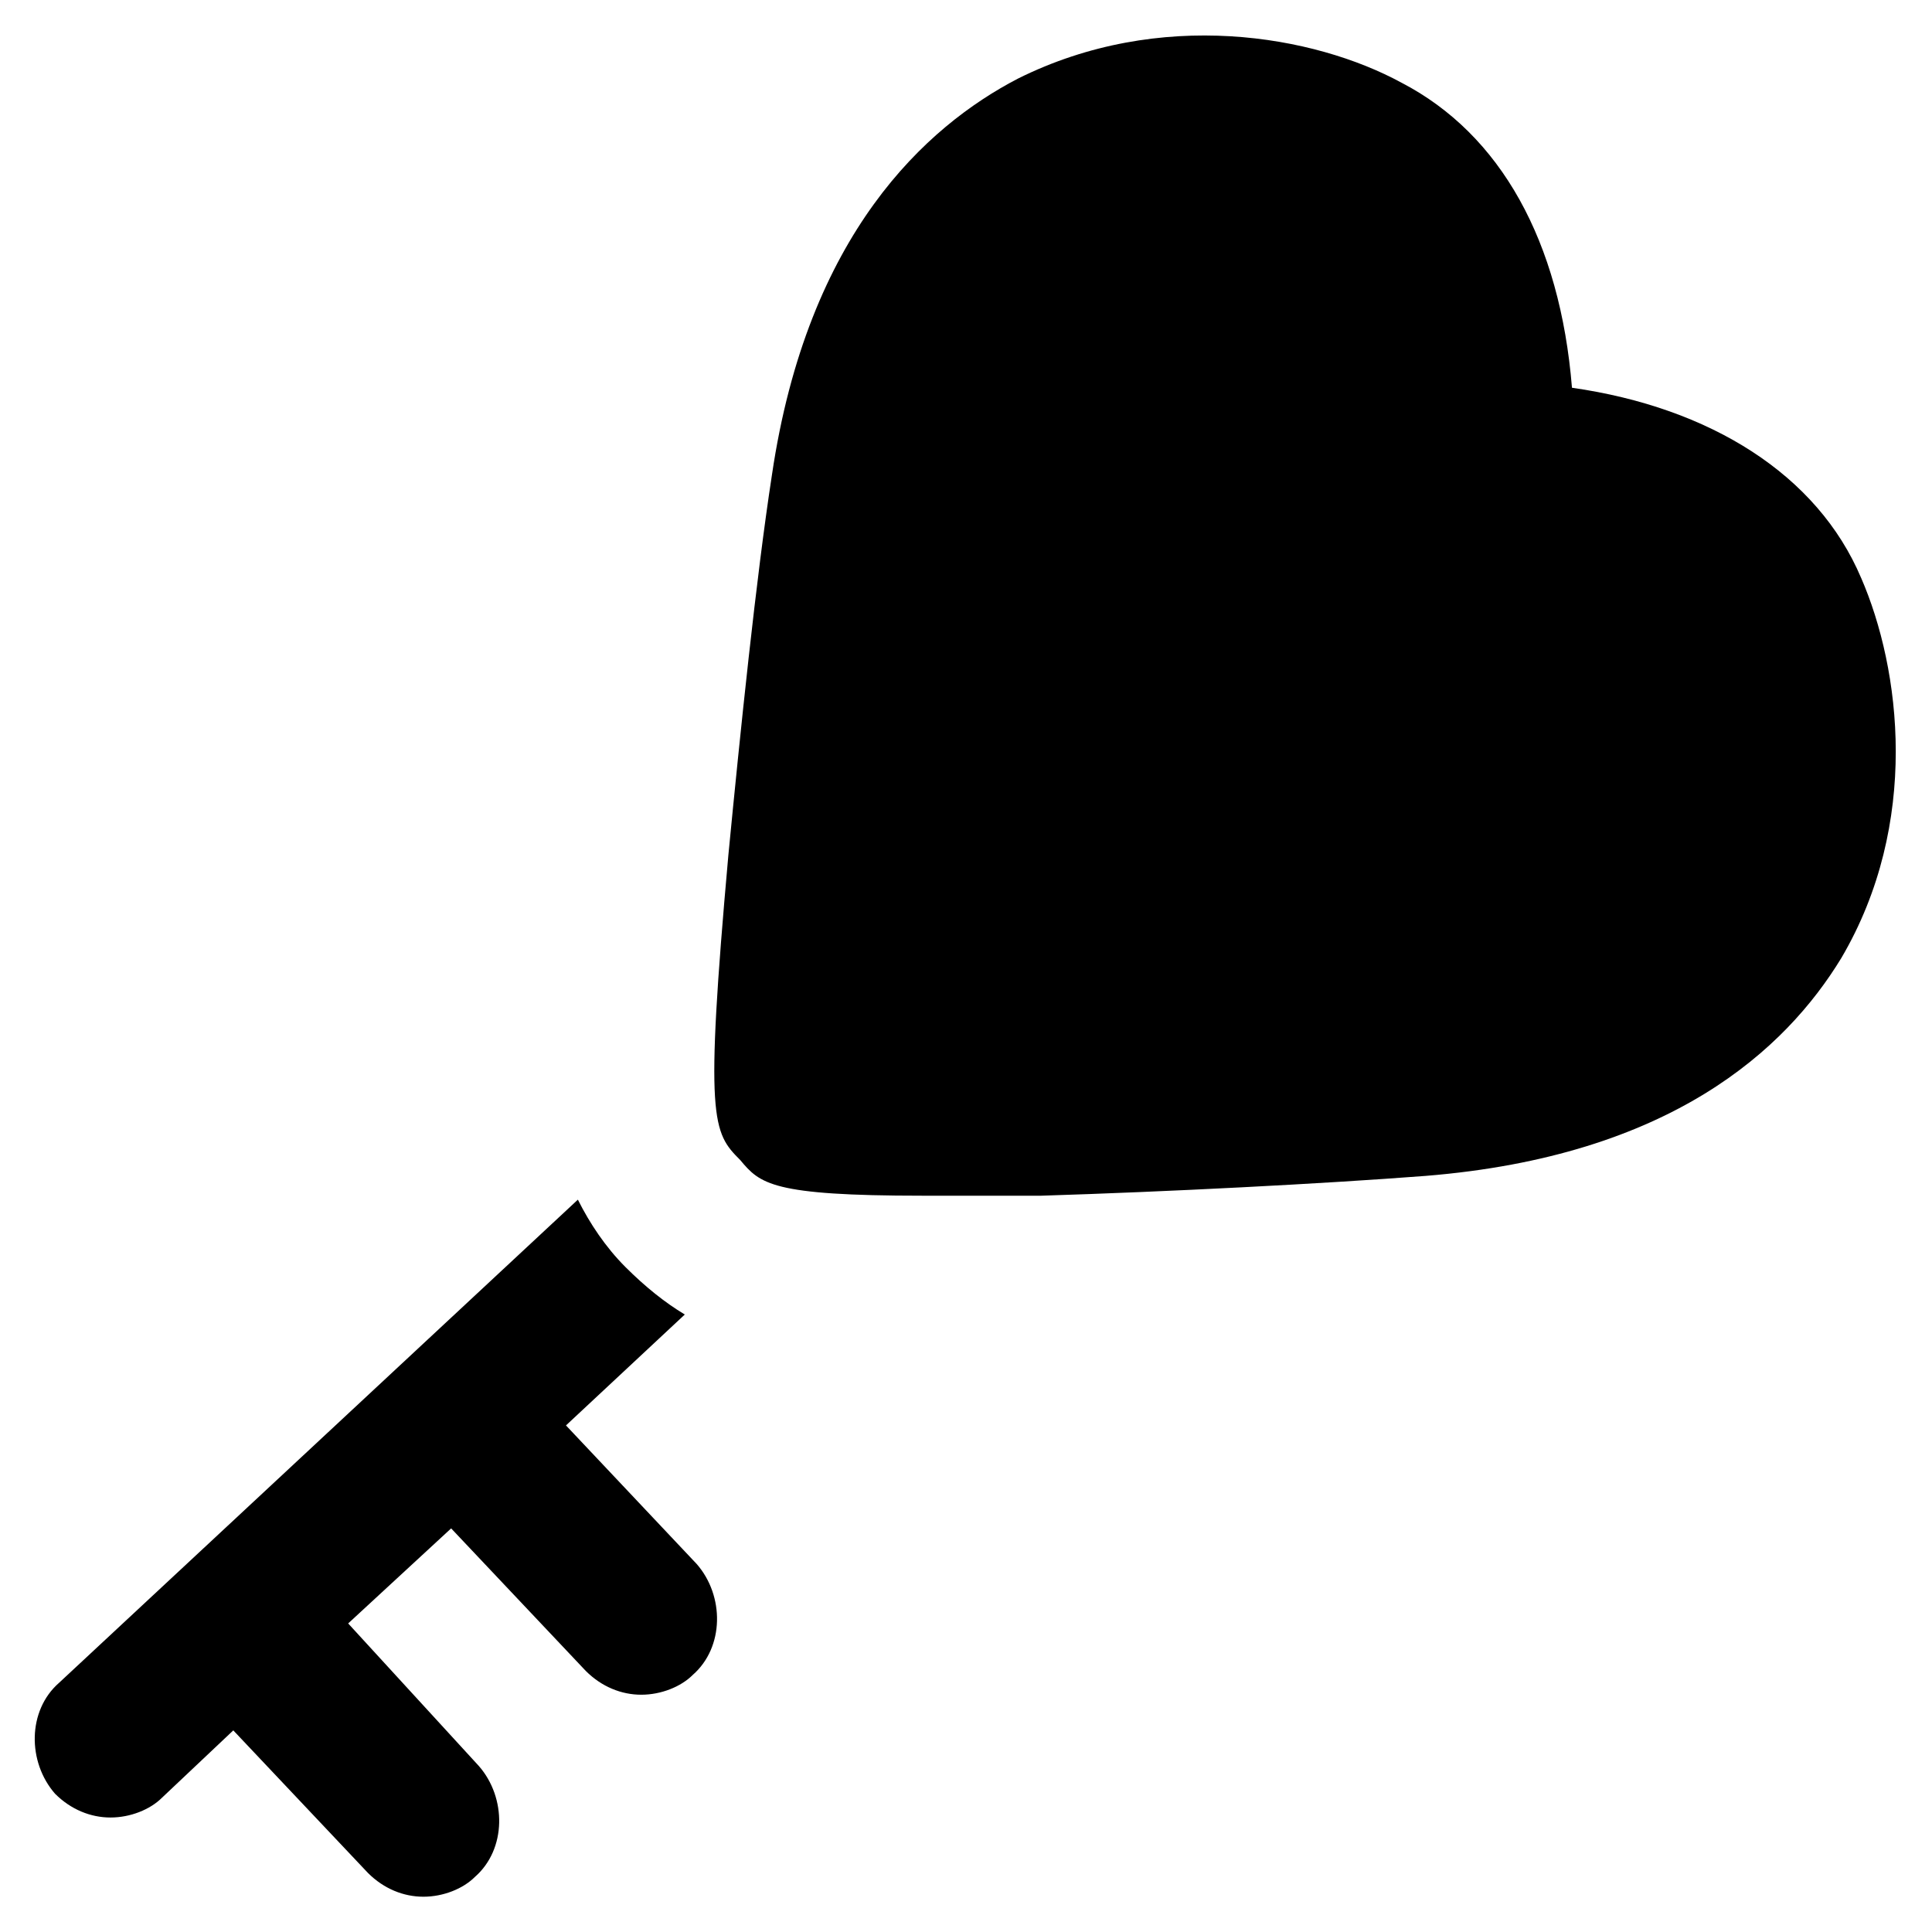
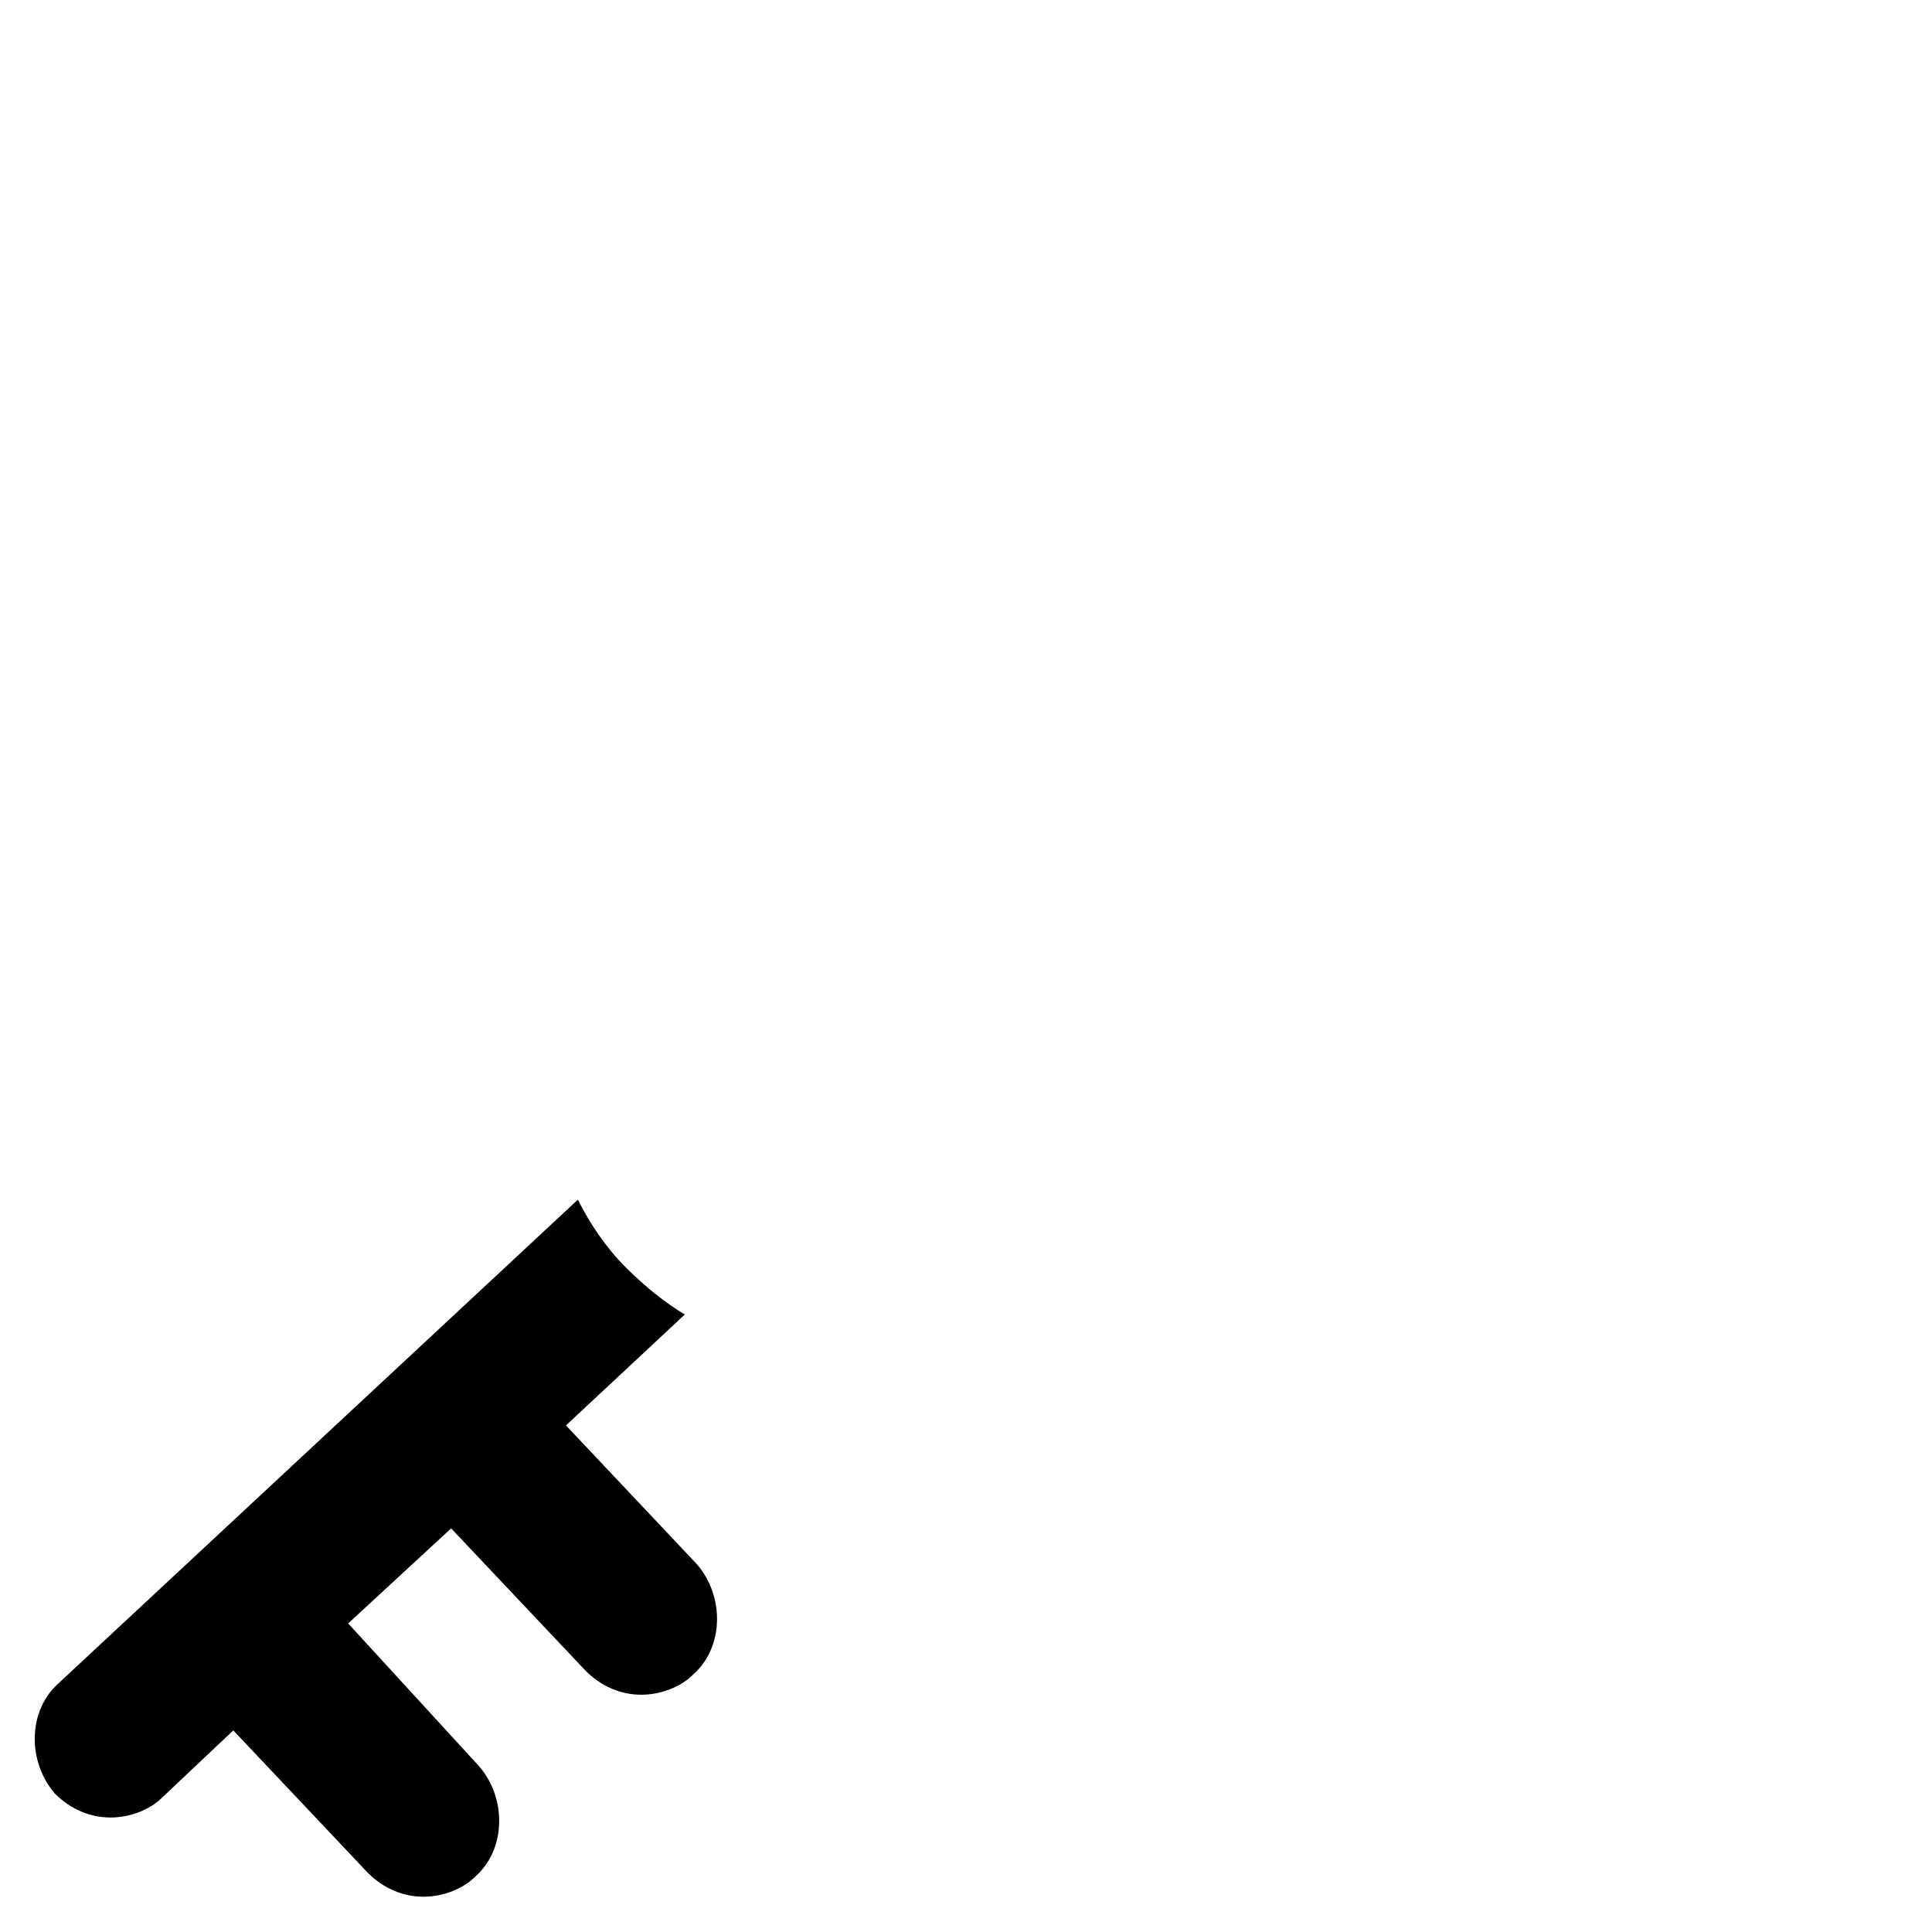
<svg xmlns="http://www.w3.org/2000/svg" fill="#000000" width="800px" height="800px" version="1.1" viewBox="144 144 512 512">
  <g>
-     <path d="m637.21 297.14c-11.547-27.289-39.887-45.133-76.621-50.383-3.148-38.832-18.891-67.172-45.133-80.816-23.09-12.594-64.027-19.941-101.81-1.051-24.141 12.594-55.629 40.934-65.074 104.96-4.199 27.289-8.398 68.223-11.547 100.76-6.297 70.324-4.199 73.473 3.148 80.82 5.246 6.297 8.398 9.445 48.281 9.445h31.488c33.586-1.051 74.523-3.148 101.81-5.246 65.074-5.246 95.516-33.586 110.21-57.727 20.996-35.691 15.746-76.625 5.25-100.77z" />
    <path d="m293.99 521.75 31.488-29.391c-5.246-3.148-10.496-7.348-15.742-12.594-5.246-5.246-9.445-11.547-12.594-17.844l-137.5 128.05c-8.398 7.348-8.398 20.992-1.051 29.391 4.199 4.199 9.445 6.297 14.695 6.297 5.246 0 10.496-2.098 13.645-5.246l18.895-17.844 35.688 37.785c4.199 4.199 9.445 6.297 14.695 6.297 5.246 0 10.496-2.098 13.645-5.246 8.398-7.348 8.398-20.992 1.051-29.391l-34.637-37.785 27.289-25.191 35.688 37.785c4.199 4.199 9.445 6.297 14.695 6.297 5.246 0 10.496-2.098 13.645-5.246 8.398-7.348 8.398-20.992 1.051-29.391z" />
  </g>
</svg>